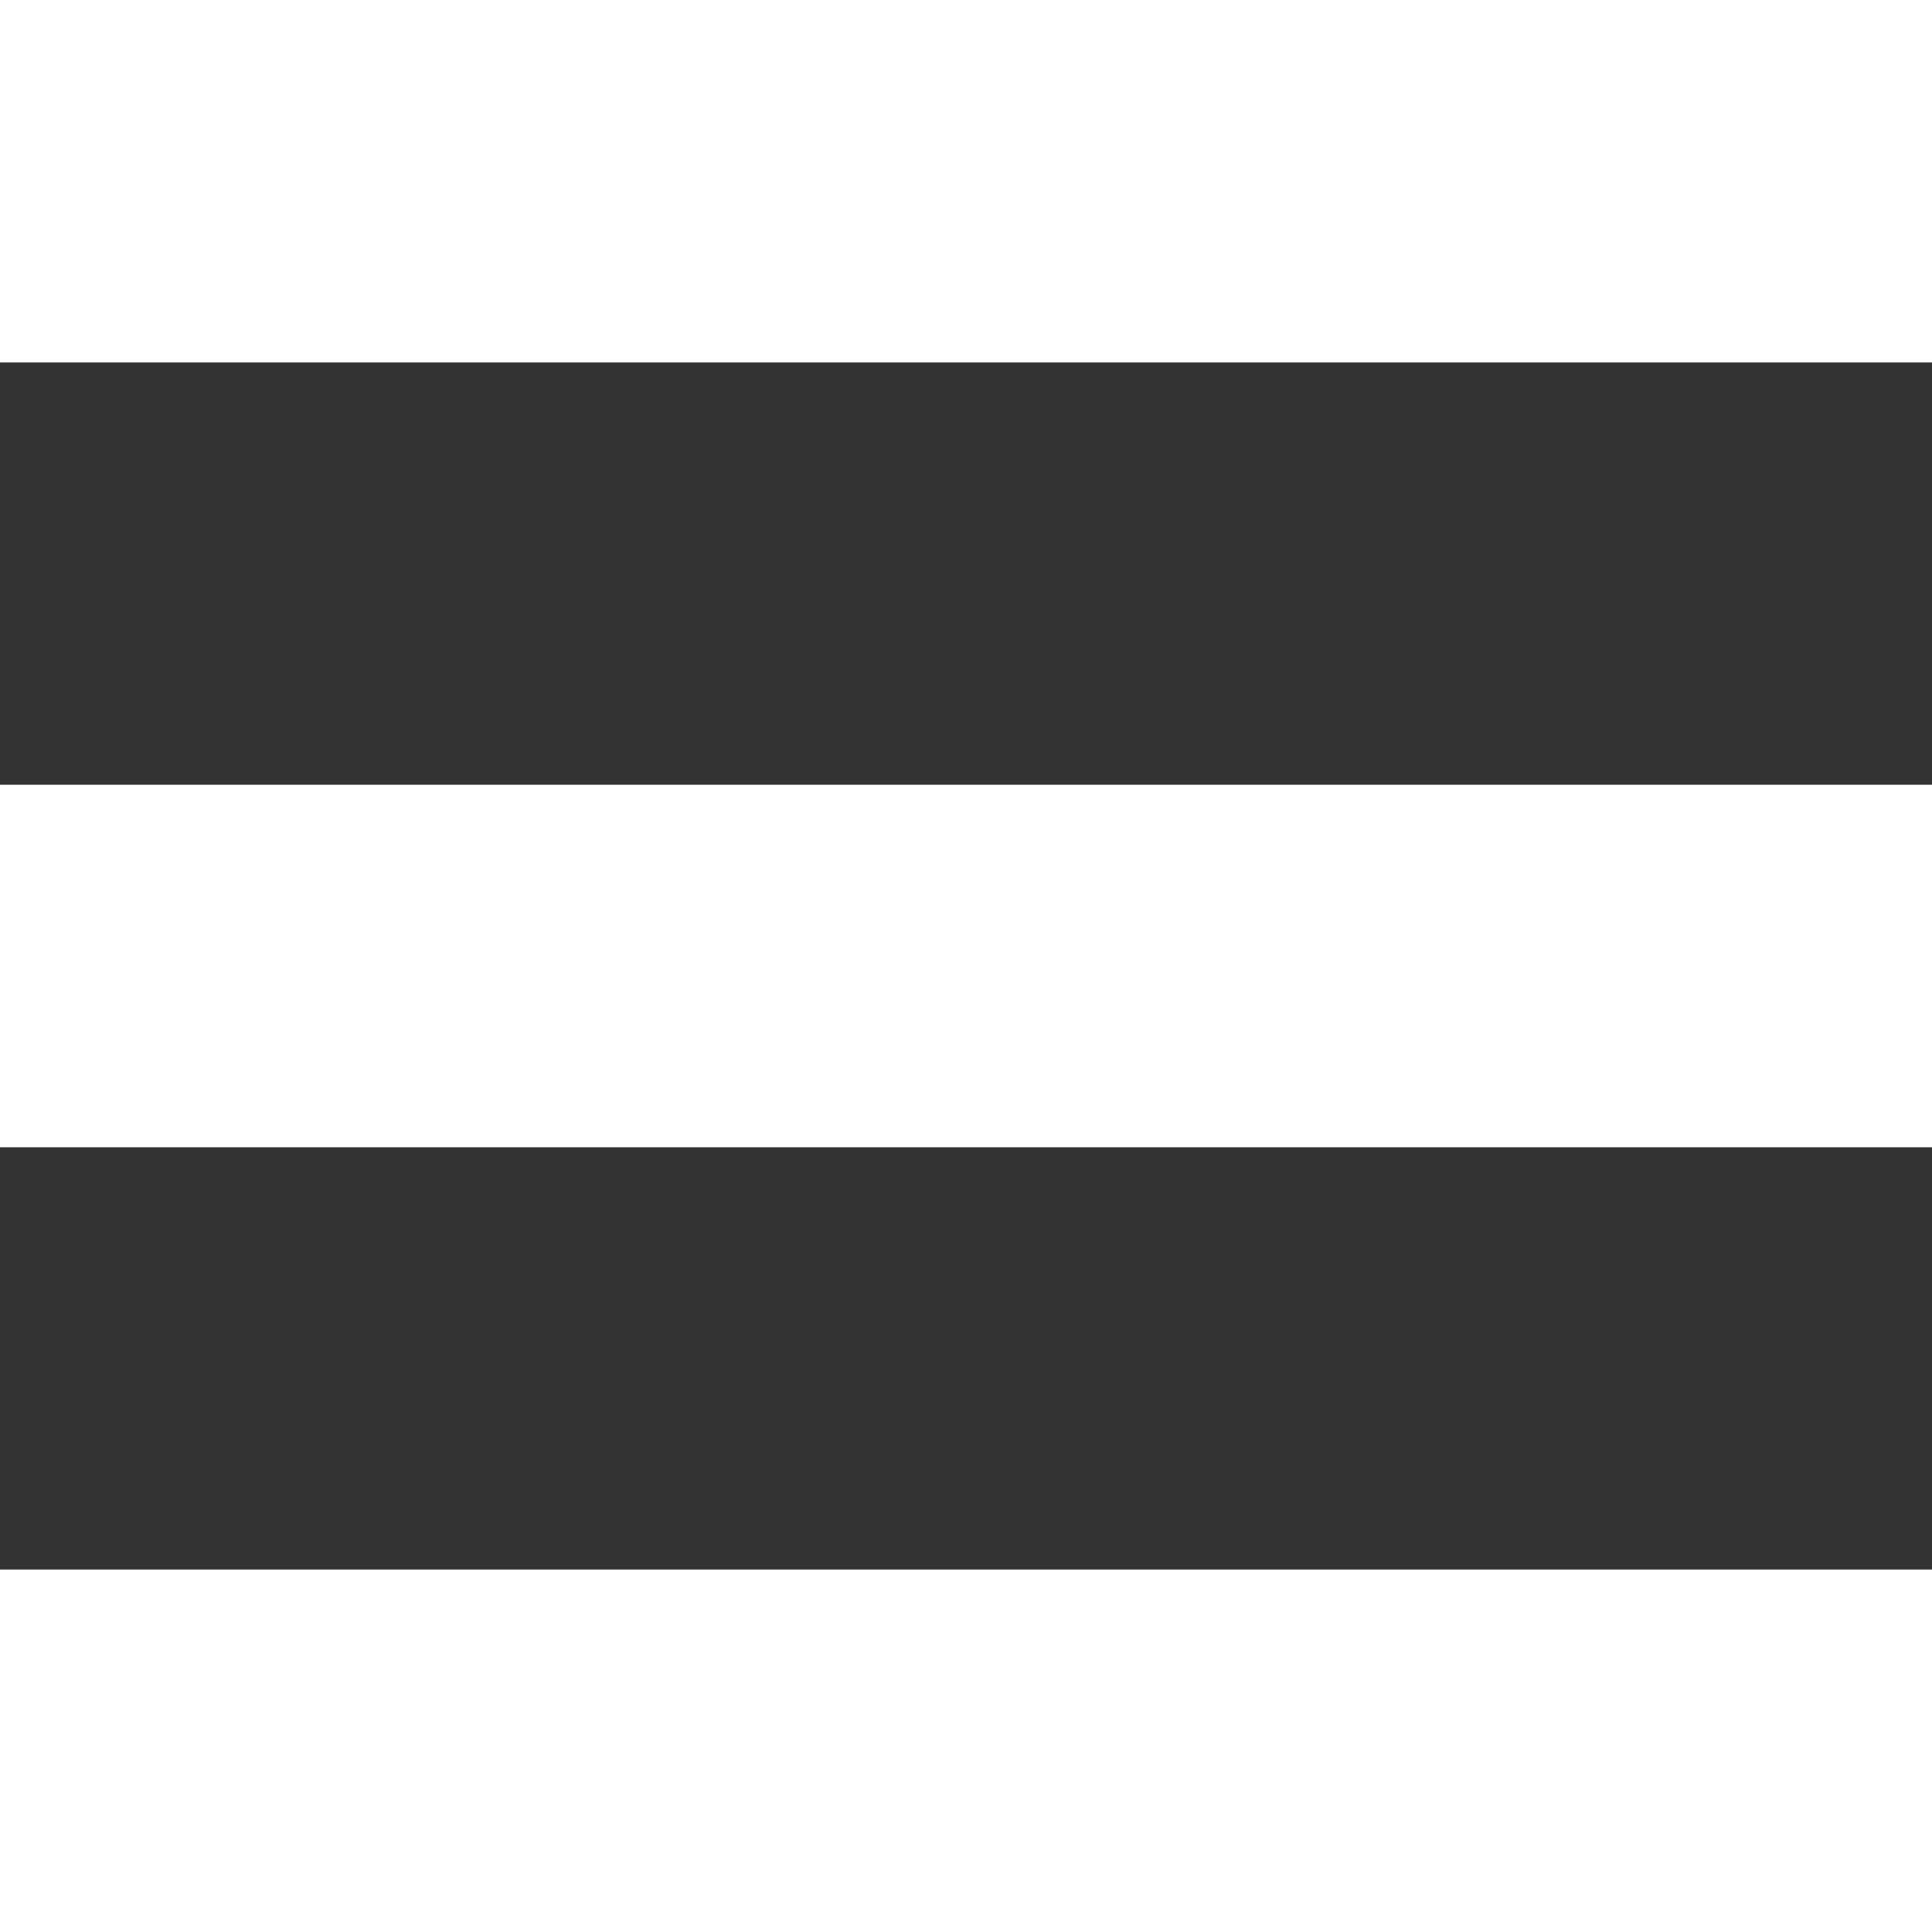
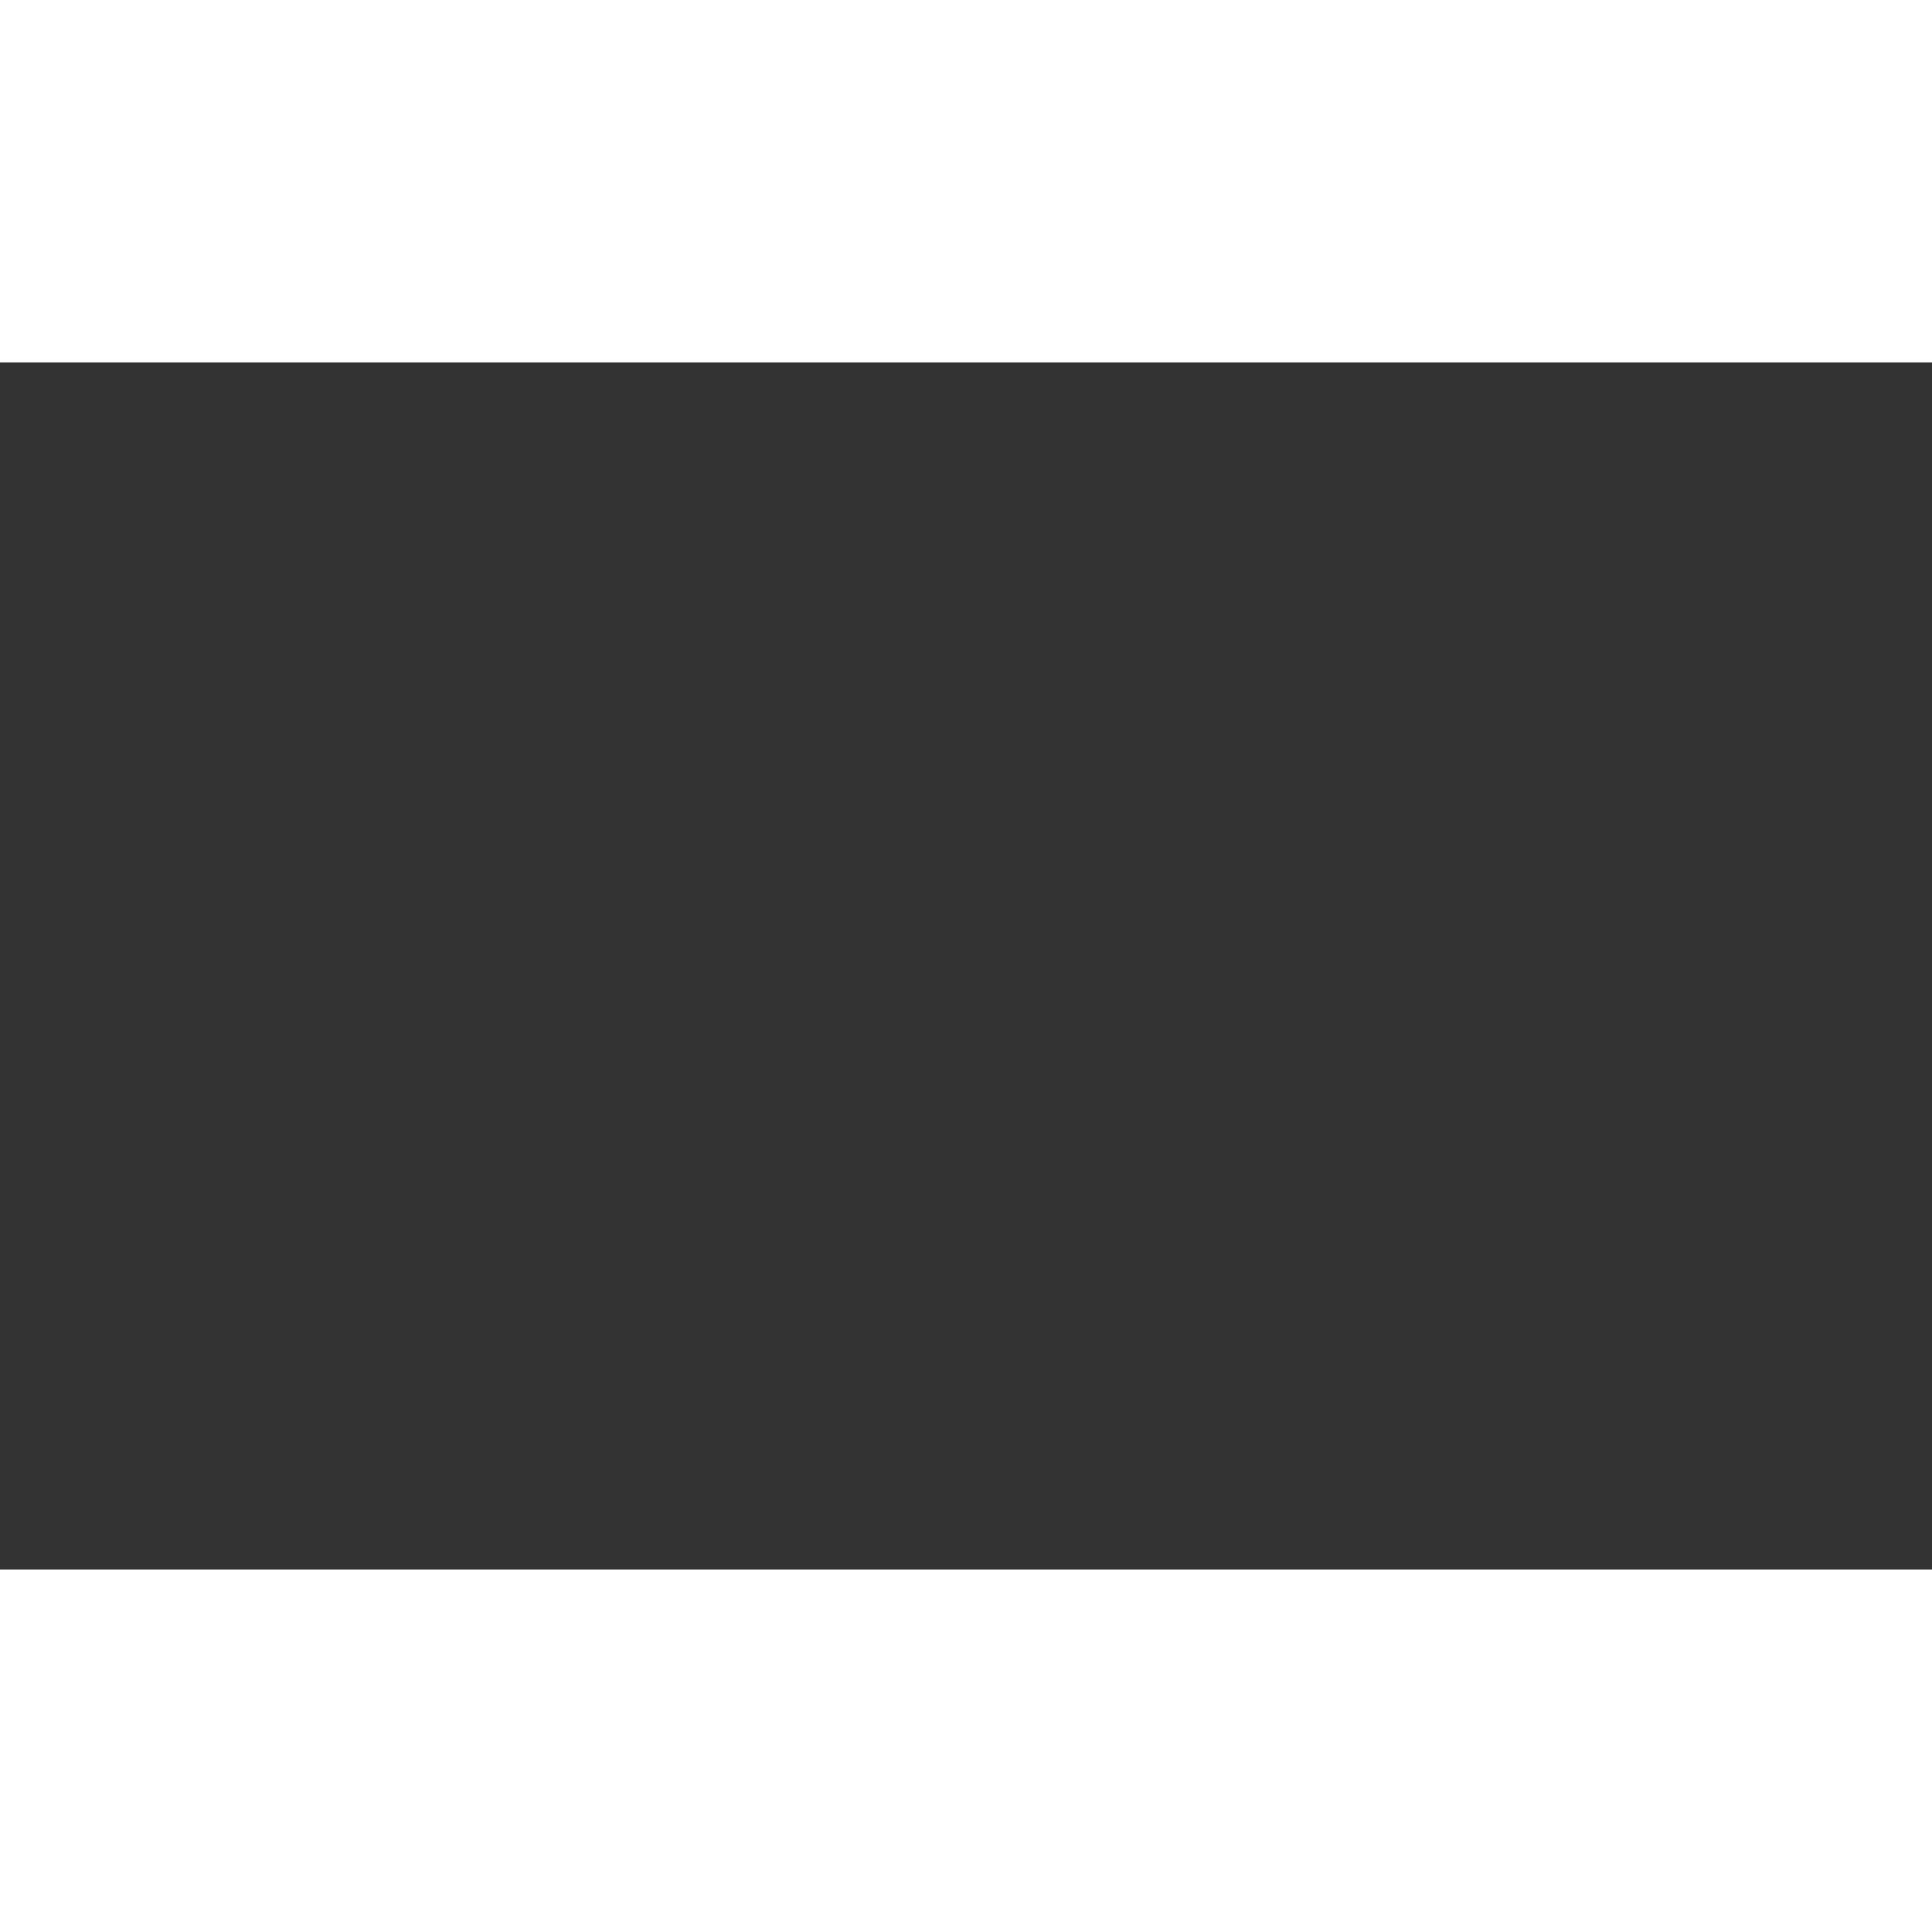
<svg xmlns="http://www.w3.org/2000/svg" version="1.1" id="Livello_1" x="0px" y="0px" viewBox="0 0 141.73 141.73" style="enable-background:new 0 0 141.73 141.73;" xml:space="preserve">
  <rect x="0" y="0" width="141.73" height="141.73" fill="#333333" stroke="none" />
  <style type="text/css">
	.st0{fill:#FFFFFF;}
</style>
  <g>
    <polyline class="st0" points="-0.1,26.59 141.73,26.59 141.73,0 -0.1,0  " />
-     <polyline class="st0" points="-0.1,84.16 141.73,84.16 141.73,57.57 -0.1,57.57  " />
    <polyline class="st0" points="-0.1,141.73 141.73,141.73 141.73,115.14 -0.1,115.14  " />
  </g>
</svg>